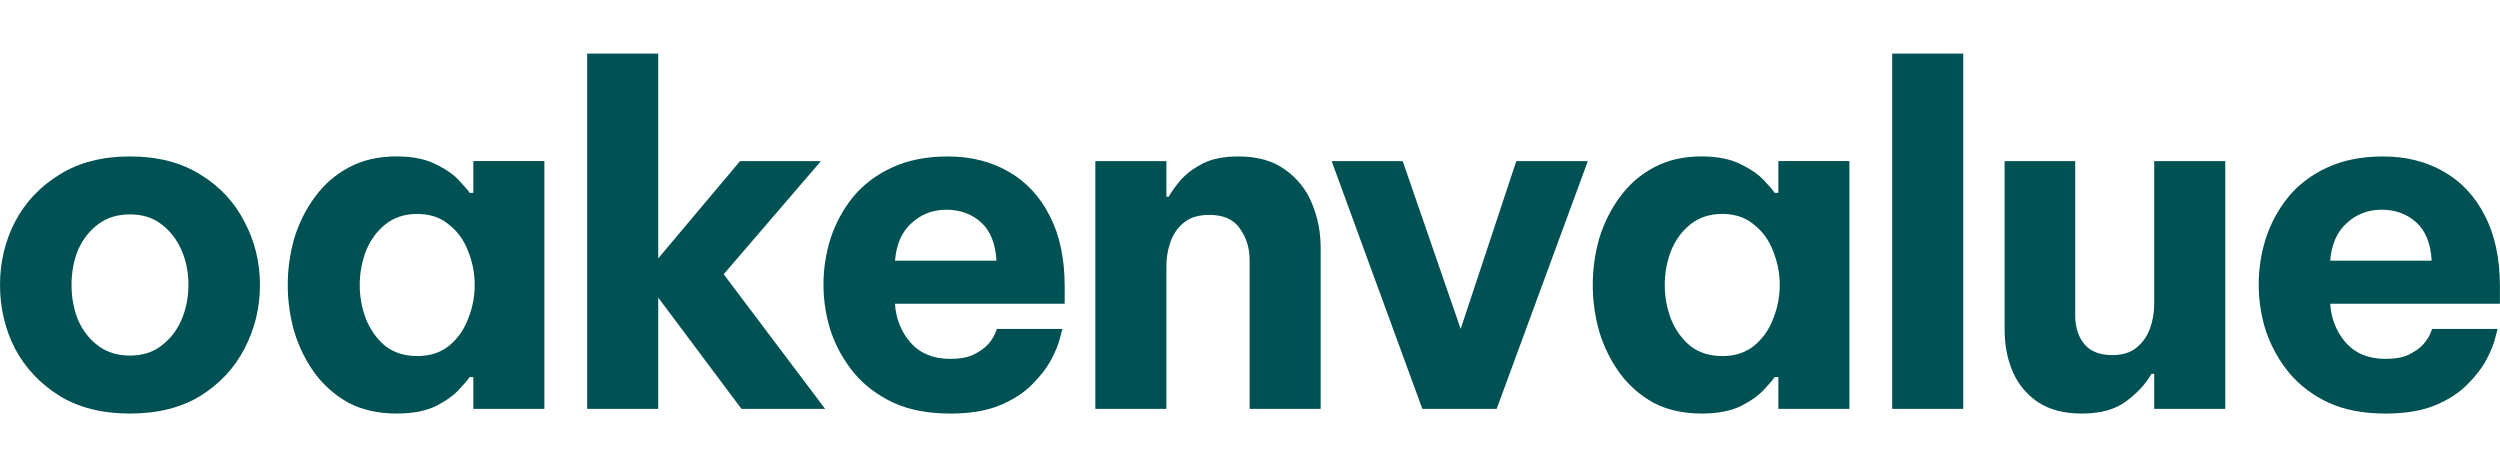
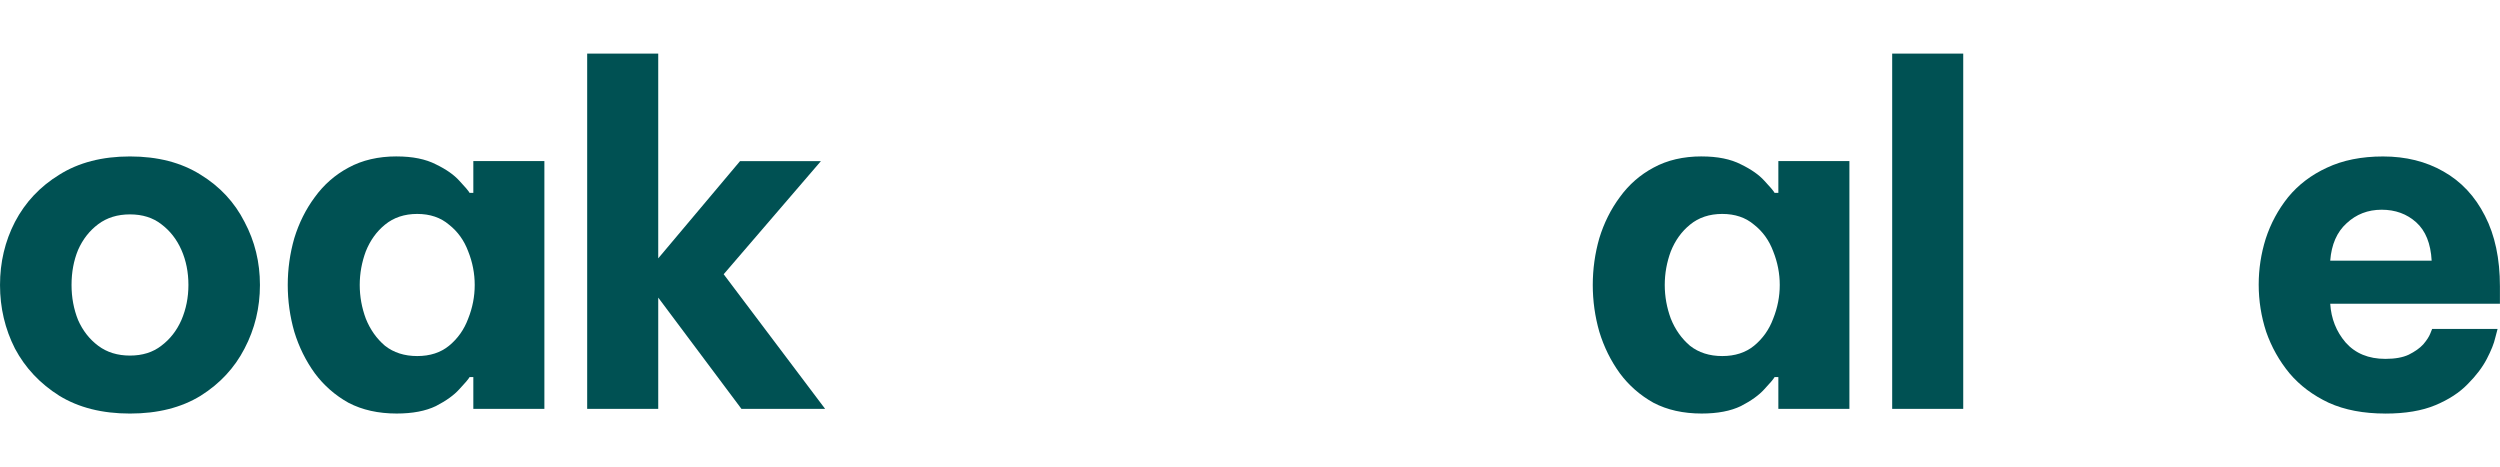
<svg xmlns="http://www.w3.org/2000/svg" xmlns:ns1="http://sodipodi.sourceforge.net/DTD/sodipodi-0.dtd" xmlns:ns2="http://www.inkscape.org/namespaces/inkscape" width="152.017" height="28.407" viewBox="0 0 152.017 28.407" version="1.1" id="svg192" ns1:docname="logo.svg" ns2:version="1.2.2 (732a01da63, 2022-12-09)">
  <defs id="defs196" />
  <ns1:namedview id="namedview194" pagecolor="#ffffff" bordercolor="#999999" borderopacity="1" ns2:showpageshadow="0" ns2:pageopacity="0" ns2:pagecheckerboard="0" ns2:deskcolor="#d1d1d1" showgrid="false" ns2:zoom="2.8141564" ns2:cx="39.62111" ns2:cy="3.1981165" ns2:window-width="1920" ns2:window-height="1009" ns2:window-x="-8" ns2:window-y="1072" ns2:window-maximized="1" ns2:current-layer="svg192" />
  <g id="g3548" transform="matrix(1.066,0,0,1.066,-5.019,-0.938)">
    <path d="m 12.122,24.47 c -1.582,0 -2.924,-0.338 -4.027,-1.013 -1.102,-0.693 -1.947,-1.591 -2.533,-2.693 -0.569,-1.12 -0.853,-2.329 -0.853,-3.627 0,-1.298 0.284,-2.498 0.853,-3.6 0.587,-1.12 1.431,-2.018 2.533,-2.693 1.102,-0.693 2.444,-1.04 4.027,-1.04 1.582,0 2.924,0.347 4.027,1.04 1.102,0.676 1.938,1.573 2.507,2.693 0.587,1.102 0.88,2.302 0.88,3.6 0,1.298 -0.293,2.507 -0.88,3.627 -0.569,1.102 -1.404,2 -2.507,2.693 -1.102,0.676 -2.445,1.013 -4.027,1.013 z m 0,-3.307 c 0.711,0 1.307,-0.187 1.787,-0.56 0.498,-0.373 0.88,-0.862 1.147,-1.467 0.267,-0.622 0.4,-1.289 0.4,-2 0,-0.729 -0.133,-1.395 -0.4,-2 -0.267,-0.604 -0.649,-1.093 -1.147,-1.467 -0.48,-0.373 -1.076,-0.56 -1.787,-0.56 -0.711,0 -1.316,0.187 -1.813,0.56 -0.498,0.373 -0.88,0.862 -1.147,1.467 -0.249,0.605 -0.373,1.271 -0.373,2 0,0.711 0.124,1.378 0.373,2 0.267,0.605 0.649,1.093 1.147,1.467 0.498,0.373 1.102,0.56 1.813,0.56 z" id="path3506" fill="#005153" font-family="'Be Vietnam Pro'" font-weight="700" font-size="26.667px" letter-spacing="-1" />
    <path d="m 27.335,9.803 c 0.907,0 1.653,0.151 2.24,0.453 0.587,0.284 1.031,0.596 1.333,0.933 0.32,0.338 0.516,0.569 0.587,0.693 h 0.213 v -1.813 h 4.053 v 14.133 h -4.053 v -1.813 h -0.213 c -0.071,0.124 -0.267,0.355 -0.587,0.693 -0.302,0.338 -0.747,0.658 -1.333,0.96 -0.587,0.284 -1.333,0.427 -2.24,0.427 -1.049,0 -1.964,-0.204 -2.747,-0.613 -0.764,-0.427 -1.404,-0.987 -1.92,-1.68 -0.515,-0.711 -0.907,-1.502 -1.173,-2.373 -0.249,-0.871 -0.373,-1.76 -0.373,-2.667 0,-0.907 0.124,-1.796 0.373,-2.667 0.267,-0.871 0.658,-1.653 1.173,-2.347 0.516,-0.711 1.156,-1.271 1.92,-1.68 0.782,-0.427 1.698,-0.64 2.747,-0.64 z m 1.173,3.28 c -0.729,0 -1.342,0.204 -1.84,0.613 -0.48,0.391 -0.844,0.898 -1.093,1.52 -0.231,0.622 -0.347,1.262 -0.347,1.92 0,0.658 0.116,1.298 0.347,1.92 0.249,0.622 0.613,1.138 1.093,1.547 0.498,0.391 1.111,0.587 1.84,0.587 0.729,0 1.333,-0.196 1.813,-0.587 0.498,-0.409 0.862,-0.924 1.093,-1.547 0.249,-0.622 0.373,-1.262 0.373,-1.92 0,-0.658 -0.124,-1.298 -0.373,-1.92 -0.231,-0.622 -0.596,-1.129 -1.093,-1.52 -0.48,-0.409 -1.085,-0.613 -1.813,-0.613 z" id="path3508" fill="#005153" font-family="'Be Vietnam Pro'" font-weight="700" font-size="26.667px" letter-spacing="-1" />
    <path d="M 38.202,24.203 V 3.937 h 4.053 V 15.617 l 4.667,-5.547 h 4.613 l -5.547,6.453 5.787,7.68 h -4.773 l -4.747,-6.347 v 6.347 z" id="path3510" fill="#005153" font-family="'Be Vietnam Pro'" font-weight="700" font-size="26.667px" letter-spacing="-1" />
-     <path d="m 58.908,24.47 c -1.244,0 -2.32,-0.204 -3.227,-0.613 -0.907,-0.427 -1.653,-0.987 -2.24,-1.68 -0.587,-0.711 -1.031,-1.502 -1.333,-2.373 -0.284,-0.871 -0.427,-1.769 -0.427,-2.693 0,-0.889 0.133,-1.76 0.4,-2.613 0.284,-0.871 0.711,-1.662 1.28,-2.373 0.587,-0.711 1.324,-1.271 2.213,-1.68 0.907,-0.427 1.973,-0.64 3.2,-0.64 1.298,0 2.444,0.284 3.44,0.853 1.013,0.569 1.804,1.413 2.373,2.533 0.569,1.102 0.853,2.444 0.853,4.027 v 0.987 h -9.68 c 0.053,0.853 0.347,1.591 0.88,2.213 0.551,0.622 1.307,0.933 2.267,0.933 0.551,0 0.996,-0.08 1.333,-0.24 0.355,-0.178 0.631,-0.373 0.827,-0.587 0.196,-0.231 0.329,-0.435 0.4,-0.613 0.071,-0.178 0.107,-0.267 0.107,-0.267 h 3.733 c 0,0 -0.044,0.169 -0.133,0.507 -0.071,0.32 -0.231,0.72 -0.48,1.2 -0.249,0.48 -0.613,0.96 -1.093,1.44 -0.462,0.48 -1.076,0.88 -1.84,1.2 -0.764,0.32 -1.716,0.48 -2.853,0.48 z m -3.147,-8.72 h 5.787 c -0.053,-0.978 -0.347,-1.707 -0.88,-2.187 -0.533,-0.48 -1.191,-0.72 -1.973,-0.72 -0.782,0 -1.449,0.258 -2,0.773 -0.551,0.498 -0.862,1.209 -0.933,2.133 z" id="path3512" fill="#005153" font-family="'Be Vietnam Pro'" font-weight="700" font-size="26.667px" letter-spacing="-1" />
-     <path d="M 67.189,24.203 V 10.07 h 4.053 v 2.027 h 0.133 c 0.16,-0.284 0.391,-0.604 0.693,-0.96 0.32,-0.355 0.738,-0.667 1.253,-0.933 0.533,-0.267 1.209,-0.4 2.027,-0.4 1.102,0 2,0.258 2.693,0.773 0.693,0.498 1.2,1.147 1.52,1.947 0.32,0.782 0.48,1.609 0.48,2.48 v 9.2 h -4.053 v -8.507 c 0,-0.675 -0.187,-1.271 -0.56,-1.787 -0.355,-0.516 -0.933,-0.773 -1.733,-0.773 -0.604,0 -1.084,0.142 -1.44,0.427 -0.355,0.284 -0.613,0.649 -0.773,1.093 -0.16,0.445 -0.24,0.916 -0.24,1.413 v 8.133 z" id="path3514" fill="#005153" font-family="'Be Vietnam Pro'" font-weight="700" font-size="26.667px" letter-spacing="-1" />
-     <path d="M 85.842,24.203 80.668,10.07 h 4.053 l 3.307,9.573 3.173,-9.573 h 4.08 l -5.2,14.133 z" id="path3516" fill="#005153" font-family="'Be Vietnam Pro'" font-weight="700" font-size="26.667px" letter-spacing="-1" />
    <path d="m 101.775,9.803 c 0.907,0 1.654,0.151 2.24,0.453 0.587,0.284 1.031,0.596 1.334,0.933 0.32,0.338 0.515,0.569 0.586,0.693 h 0.214 v -1.813 h 4.053 v 14.133 h -4.053 v -1.813 h -0.214 c -0.071,0.124 -0.266,0.355 -0.586,0.693 -0.303,0.338 -0.747,0.658 -1.334,0.96 -0.586,0.284 -1.333,0.427 -2.24,0.427 -1.049,0 -1.964,-0.204 -2.746,-0.613 -0.764,-0.427 -1.405,-0.987 -1.92,-1.68 -0.516,-0.711 -0.907,-1.502 -1.173,-2.373 -0.249,-0.871 -0.373,-1.76 -0.373,-2.667 0,-0.907 0.124,-1.796 0.373,-2.667 0.267,-0.871 0.658,-1.653 1.173,-2.347 0.515,-0.711 1.155,-1.271 1.92,-1.68 0.782,-0.427 1.697,-0.64 2.746,-0.64 z m 1.174,3.28 c -0.729,0 -1.343,0.204 -1.84,0.613 -0.48,0.391 -0.845,0.898 -1.094,1.52 -0.231,0.622 -0.346,1.262 -0.346,1.92 0,0.658 0.116,1.298 0.346,1.92 0.249,0.622 0.614,1.138 1.094,1.547 0.497,0.391 1.111,0.587 1.84,0.587 0.728,0 1.333,-0.196 1.813,-0.587 0.498,-0.409 0.862,-0.924 1.093,-1.547 0.249,-0.622 0.374,-1.262 0.374,-1.92 0,-0.658 -0.125,-1.298 -0.374,-1.92 -0.231,-0.622 -0.595,-1.129 -1.093,-1.52 -0.48,-0.409 -1.085,-0.613 -1.813,-0.613 z" id="path3518" fill="#005153" font-family="'Be Vietnam Pro'" font-weight="700" font-size="26.667px" letter-spacing="-1" />
    <path d="M 112.642,24.203 V 3.937 h 4.053 V 24.203 Z" id="path3520" fill="#005153" font-family="'Be Vietnam Pro'" font-weight="700" font-size="26.667px" letter-spacing="-1" />
-     <path d="m 123.455,24.47 c -0.995,0 -1.822,-0.213 -2.48,-0.64 -0.64,-0.427 -1.12,-0.996 -1.44,-1.707 -0.32,-0.729 -0.48,-1.547 -0.48,-2.453 v -9.6 h 4.027 v 8.8 c 0,0.675 0.178,1.227 0.533,1.653 0.356,0.409 0.88,0.613 1.574,0.613 0.586,0 1.049,-0.142 1.386,-0.427 0.356,-0.284 0.614,-0.649 0.774,-1.093 0.16,-0.444 0.24,-0.915 0.24,-1.413 v -8.133 h 4.053 v 14.133 h -4.053 v -2 h -0.16 c -0.303,0.551 -0.774,1.067 -1.414,1.547 -0.622,0.48 -1.475,0.72 -2.56,0.72 z" id="path3522" fill="#005153" font-family="'Be Vietnam Pro'" font-weight="700" font-size="26.667px" letter-spacing="-1" />
    <path d="m 140.775,24.47 c -1.244,0 -2.32,-0.204 -3.226,-0.613 -0.907,-0.427 -1.654,-0.987 -2.24,-1.68 -0.587,-0.711 -1.031,-1.502 -1.334,-2.373 -0.284,-0.871 -0.426,-1.769 -0.426,-2.693 0,-0.889 0.133,-1.76 0.4,-2.613 0.284,-0.871 0.711,-1.662 1.28,-2.373 0.586,-0.711 1.324,-1.271 2.213,-1.68 0.907,-0.427 1.973,-0.64 3.2,-0.64 1.298,0 2.444,0.284 3.44,0.853 1.013,0.569 1.804,1.413 2.373,2.533 0.569,1.102 0.854,2.444 0.854,4.027 v 0.987 h -9.68 c 0.053,0.853 0.346,1.591 0.88,2.213 0.551,0.622 1.306,0.933 2.266,0.933 0.551,0 0.996,-0.08 1.334,-0.24 0.355,-0.178 0.631,-0.373 0.826,-0.587 0.196,-0.231 0.329,-0.435 0.4,-0.613 0.071,-0.178 0.107,-0.267 0.107,-0.267 h 3.733 c 0,0 -0.044,0.169 -0.133,0.507 -0.071,0.32 -0.231,0.72 -0.48,1.2 -0.249,0.48 -0.613,0.96 -1.093,1.44 -0.463,0.48 -1.076,0.88 -1.84,1.2 -0.765,0.32 -1.716,0.48 -2.854,0.48 z m -3.146,-8.72 h 5.786 c -0.053,-0.978 -0.346,-1.707 -0.88,-2.187 -0.533,-0.48 -1.191,-0.72 -1.973,-0.72 -0.782,0 -1.449,0.258 -2,0.773 -0.551,0.498 -0.862,1.209 -0.933,2.133 z" id="path3524" fill="#005153" font-family="'Be Vietnam Pro'" font-weight="700" font-size="26.667px" letter-spacing="-1" />
  </g>
</svg>